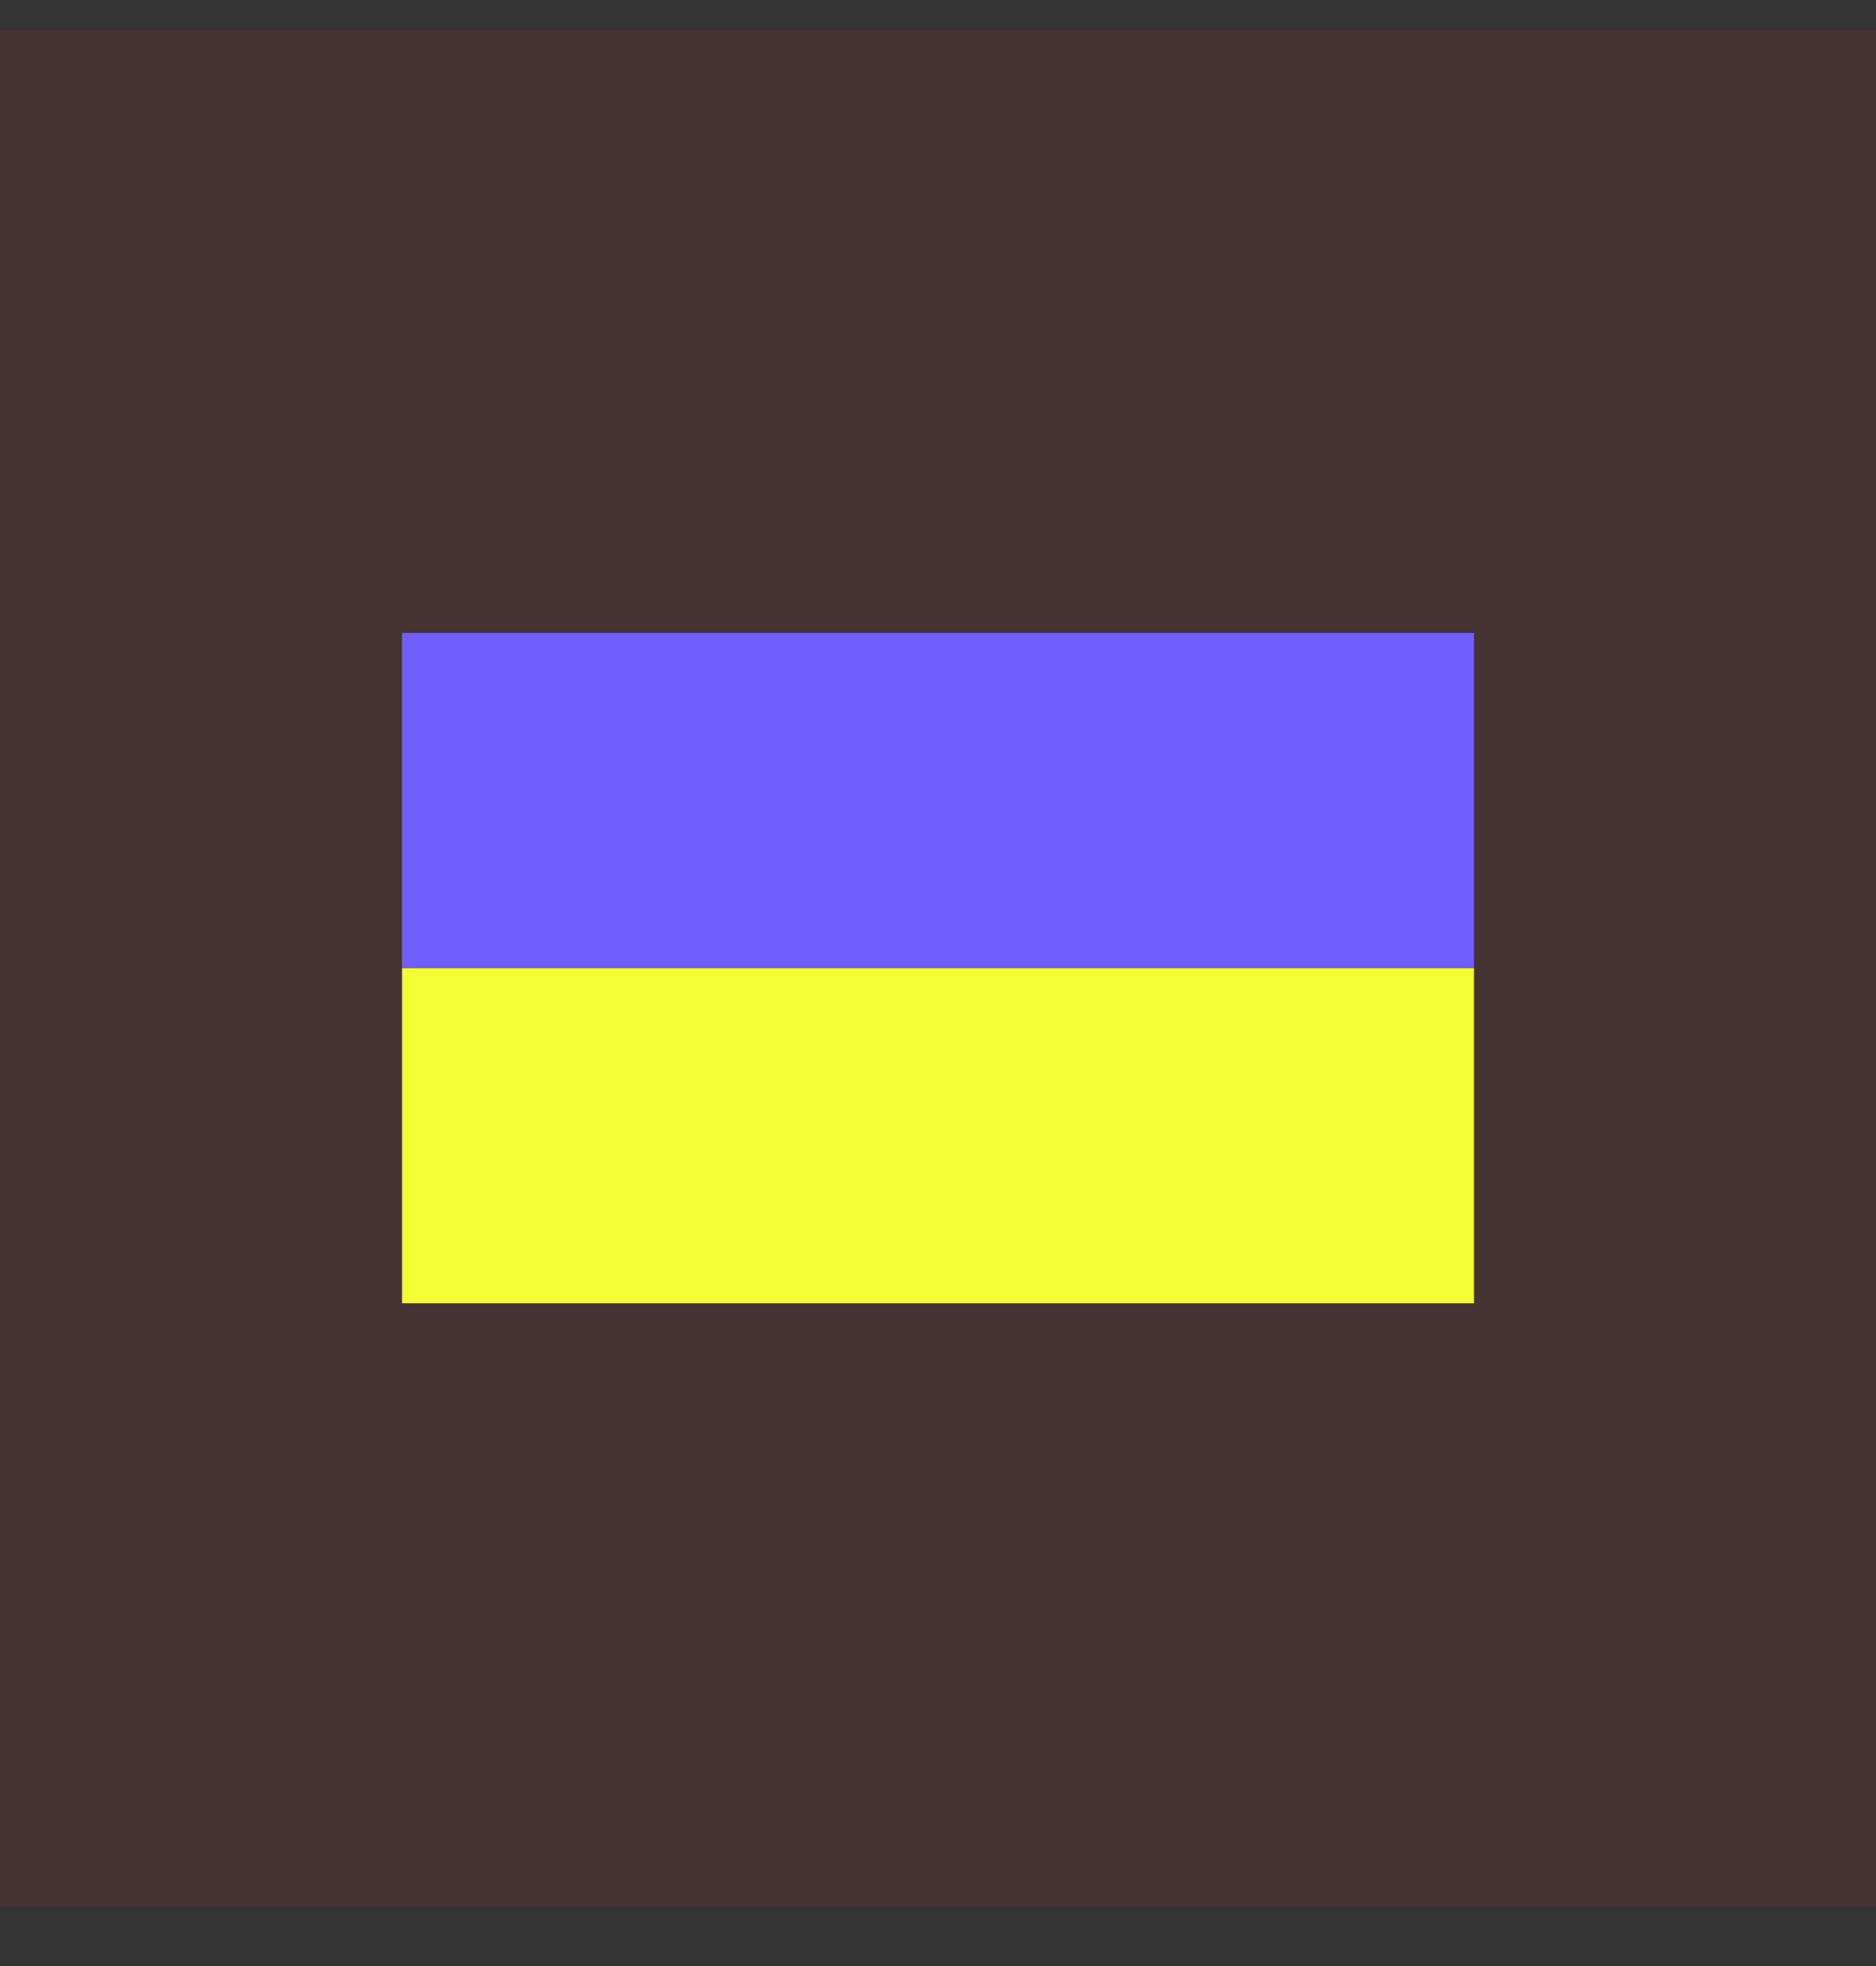
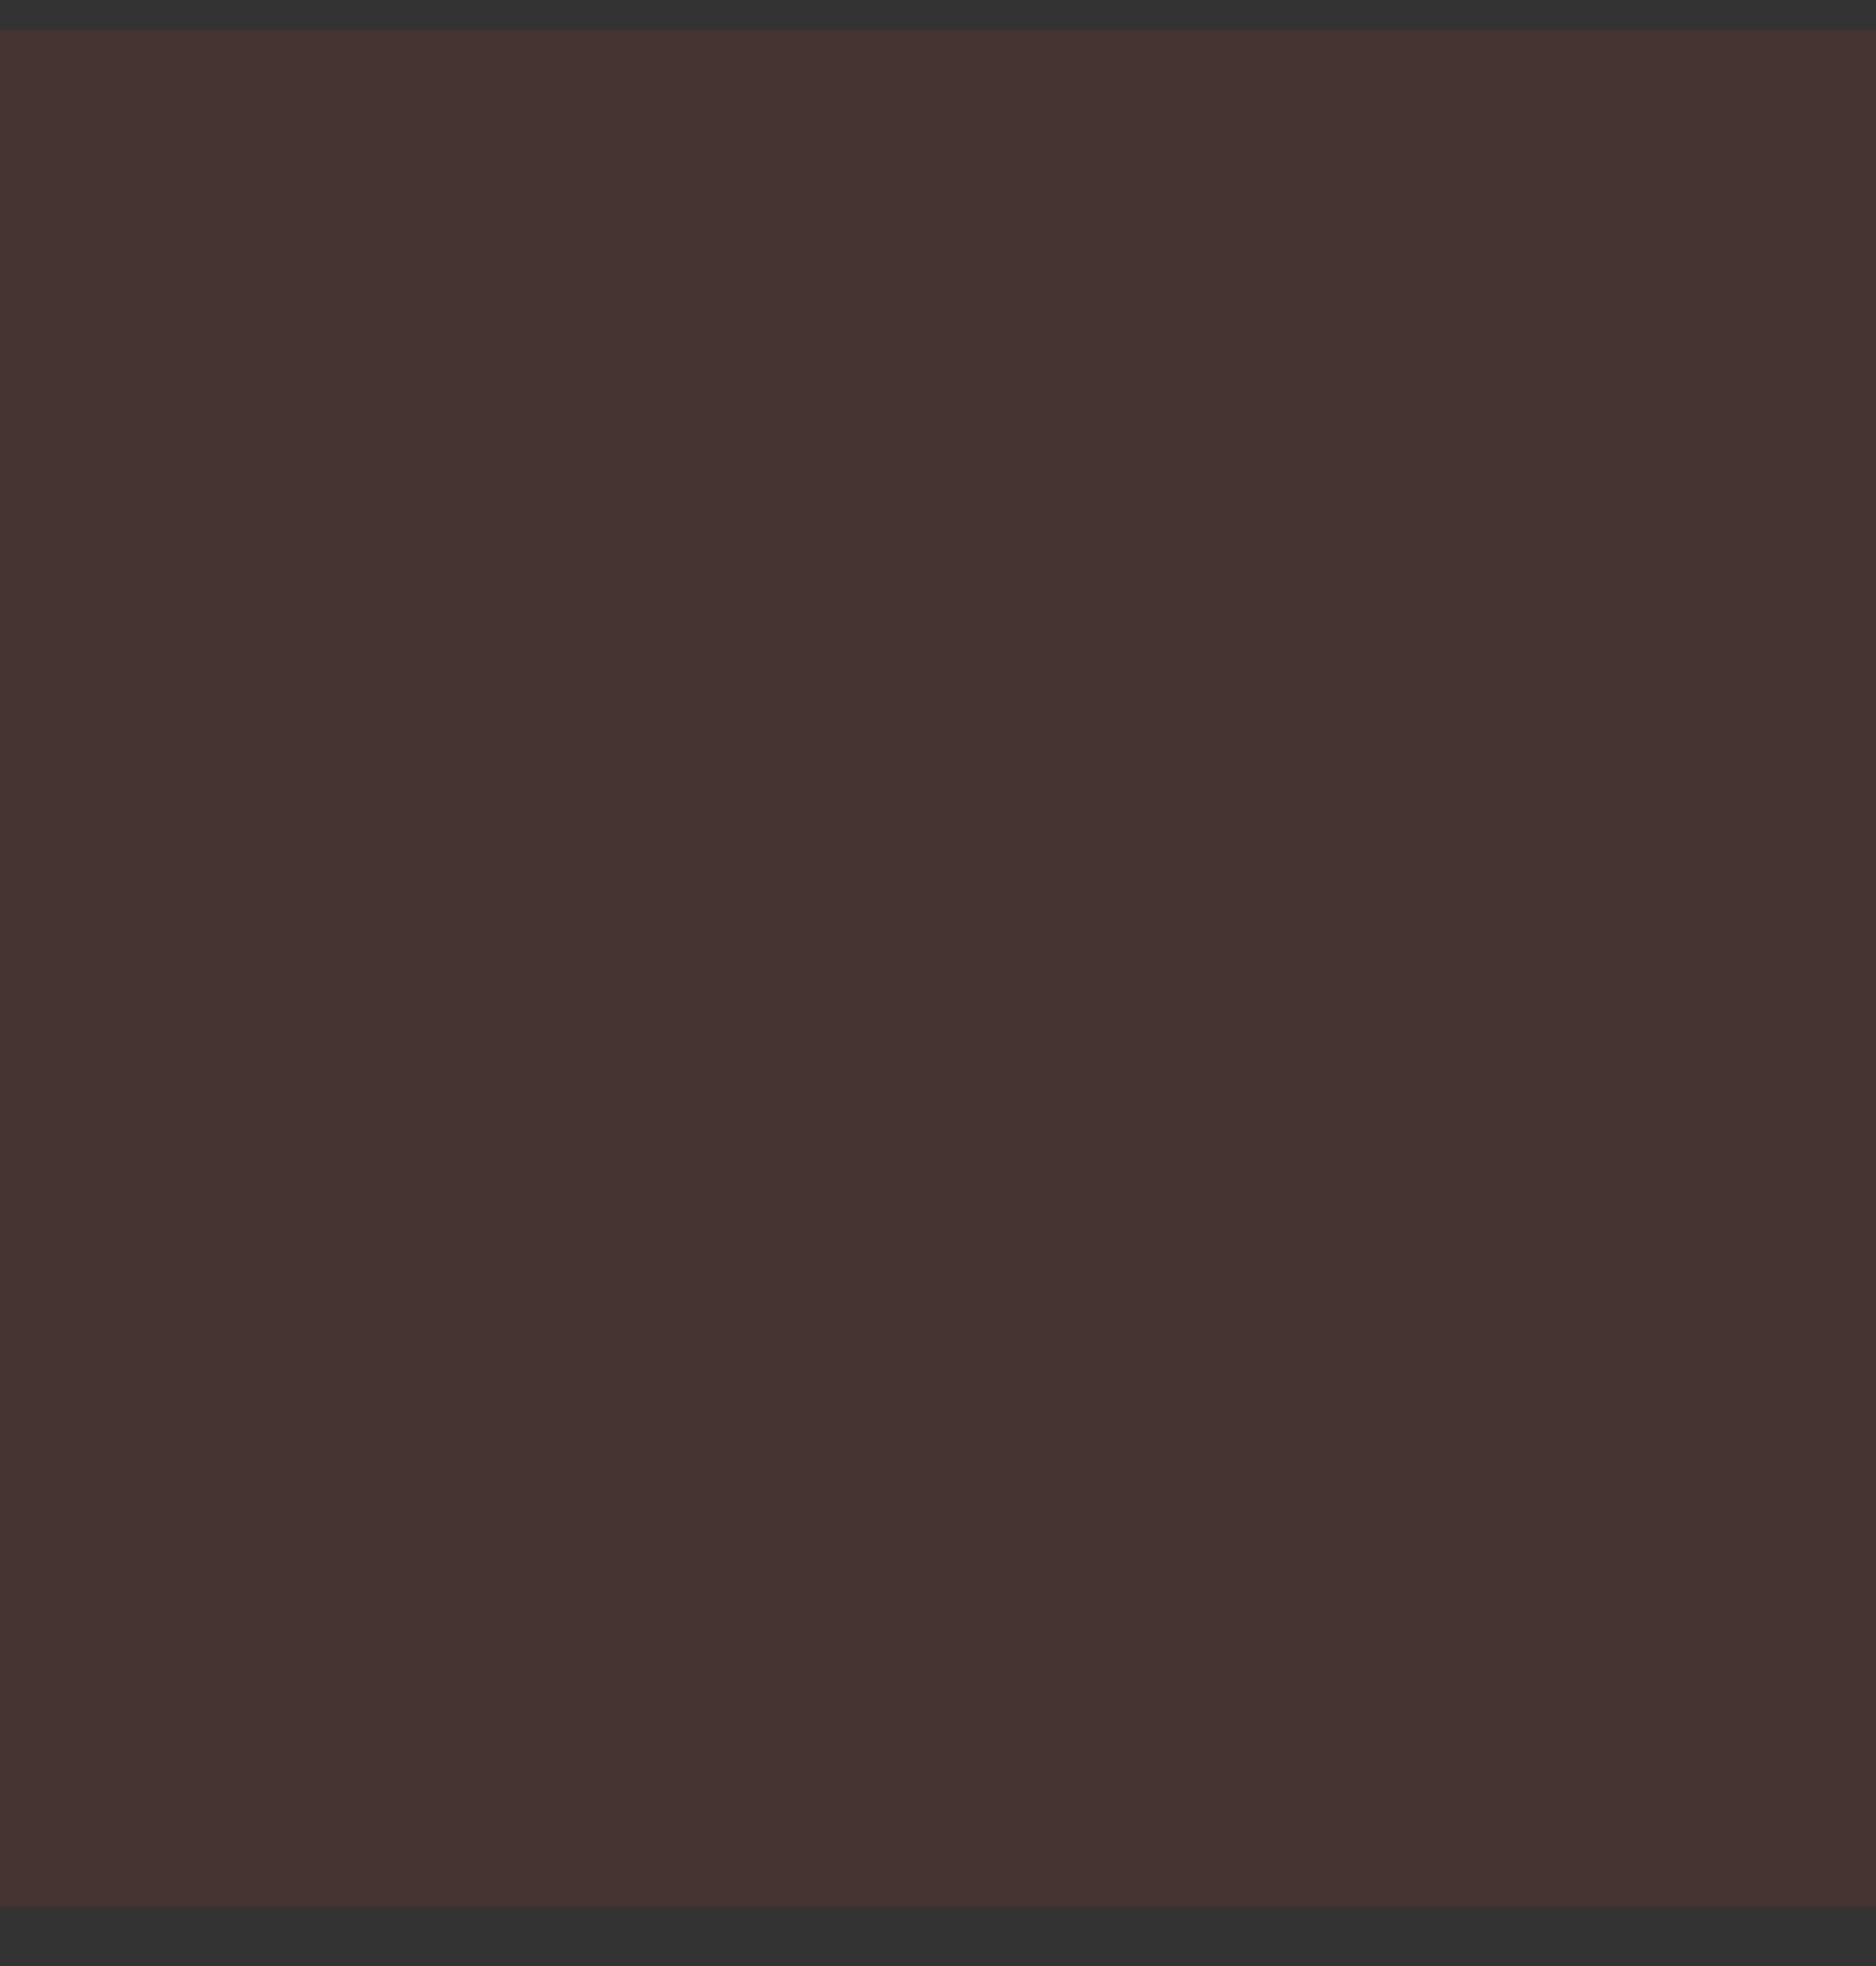
<svg xmlns="http://www.w3.org/2000/svg" width="21" height="22" viewBox="0 0 21 22" fill="none">
  <rect x="0" y="0" width="21" height="22" fill="#333333" stroke="none" />
  <rect width="21" height="21" transform="translate(0 0.333)" fill="#EB4324" fill-opacity="0.1" />
-   <rect x="4.5" y="7.083" width="12" height="3.75" fill="#715EFF" />
-   <rect x="4.5" y="10.834" width="12" height="3.75" fill="#F1FF34" />
</svg>